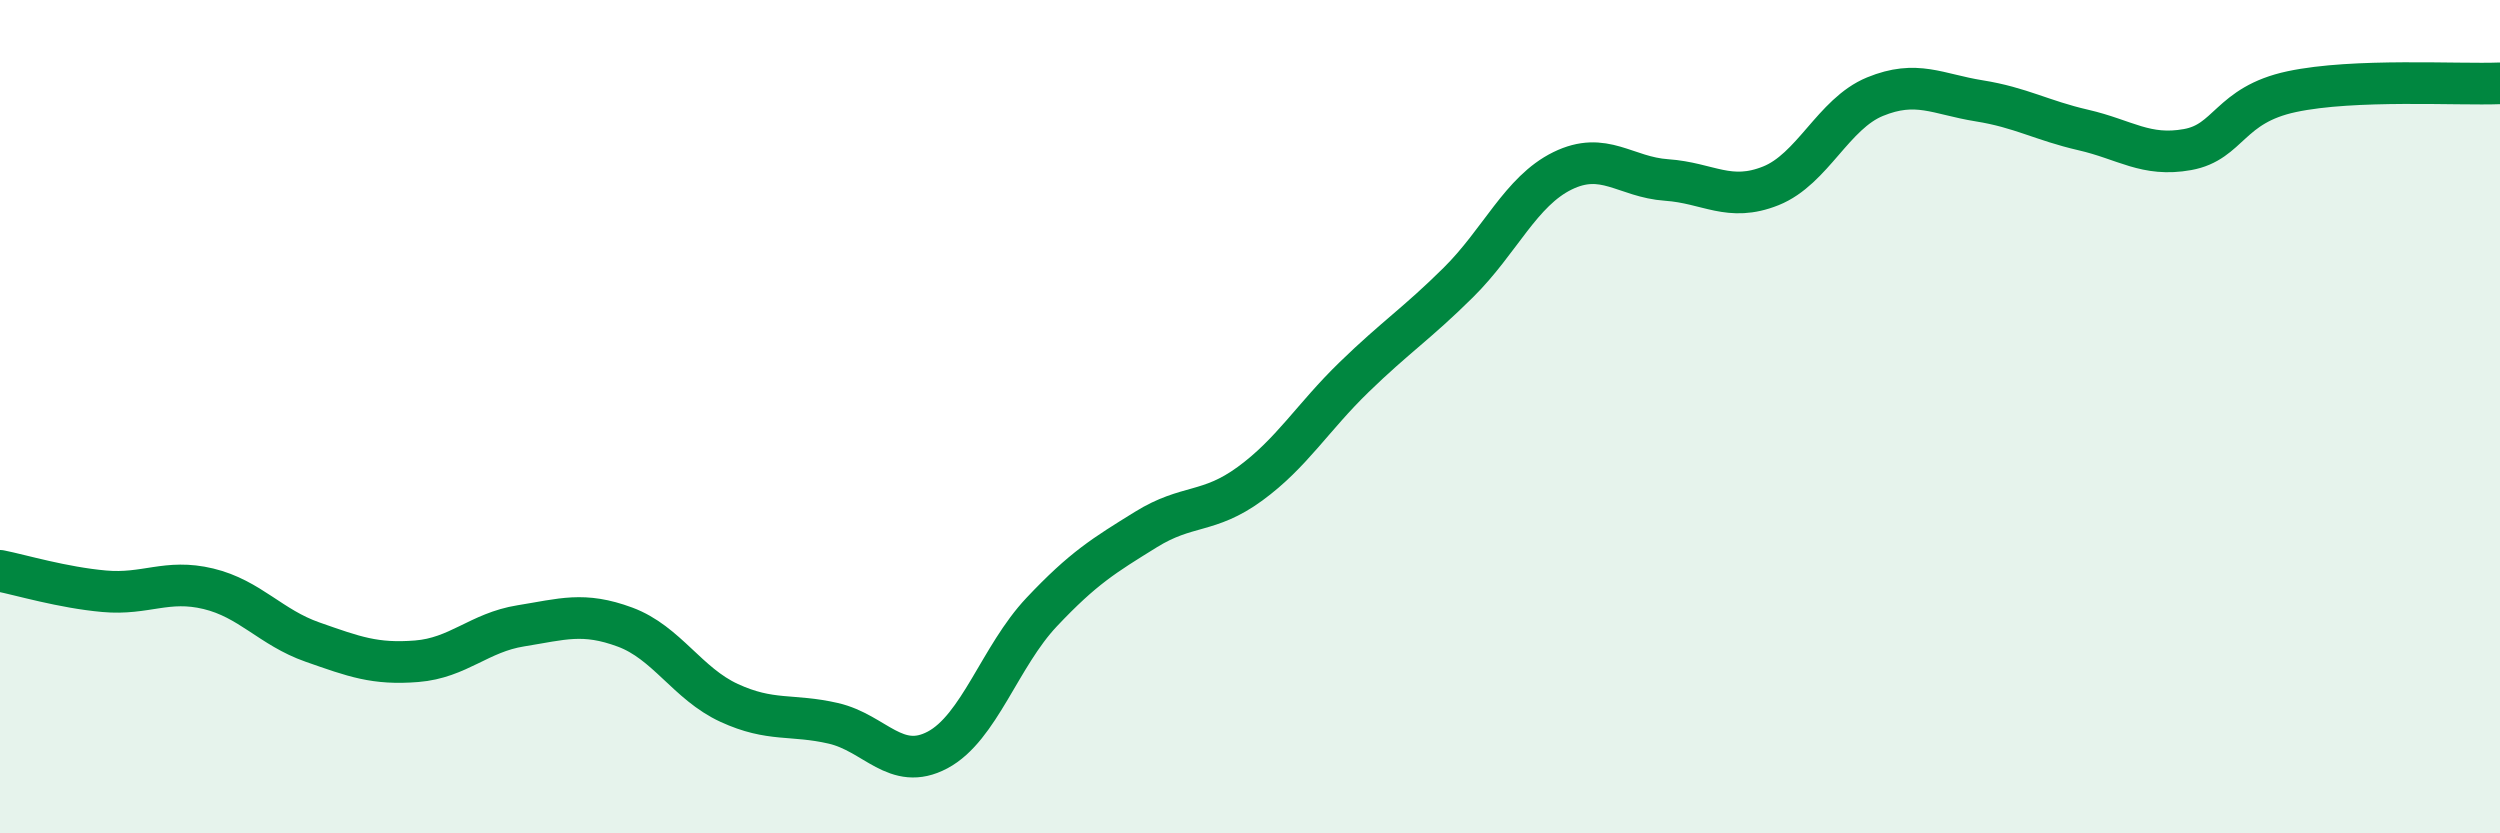
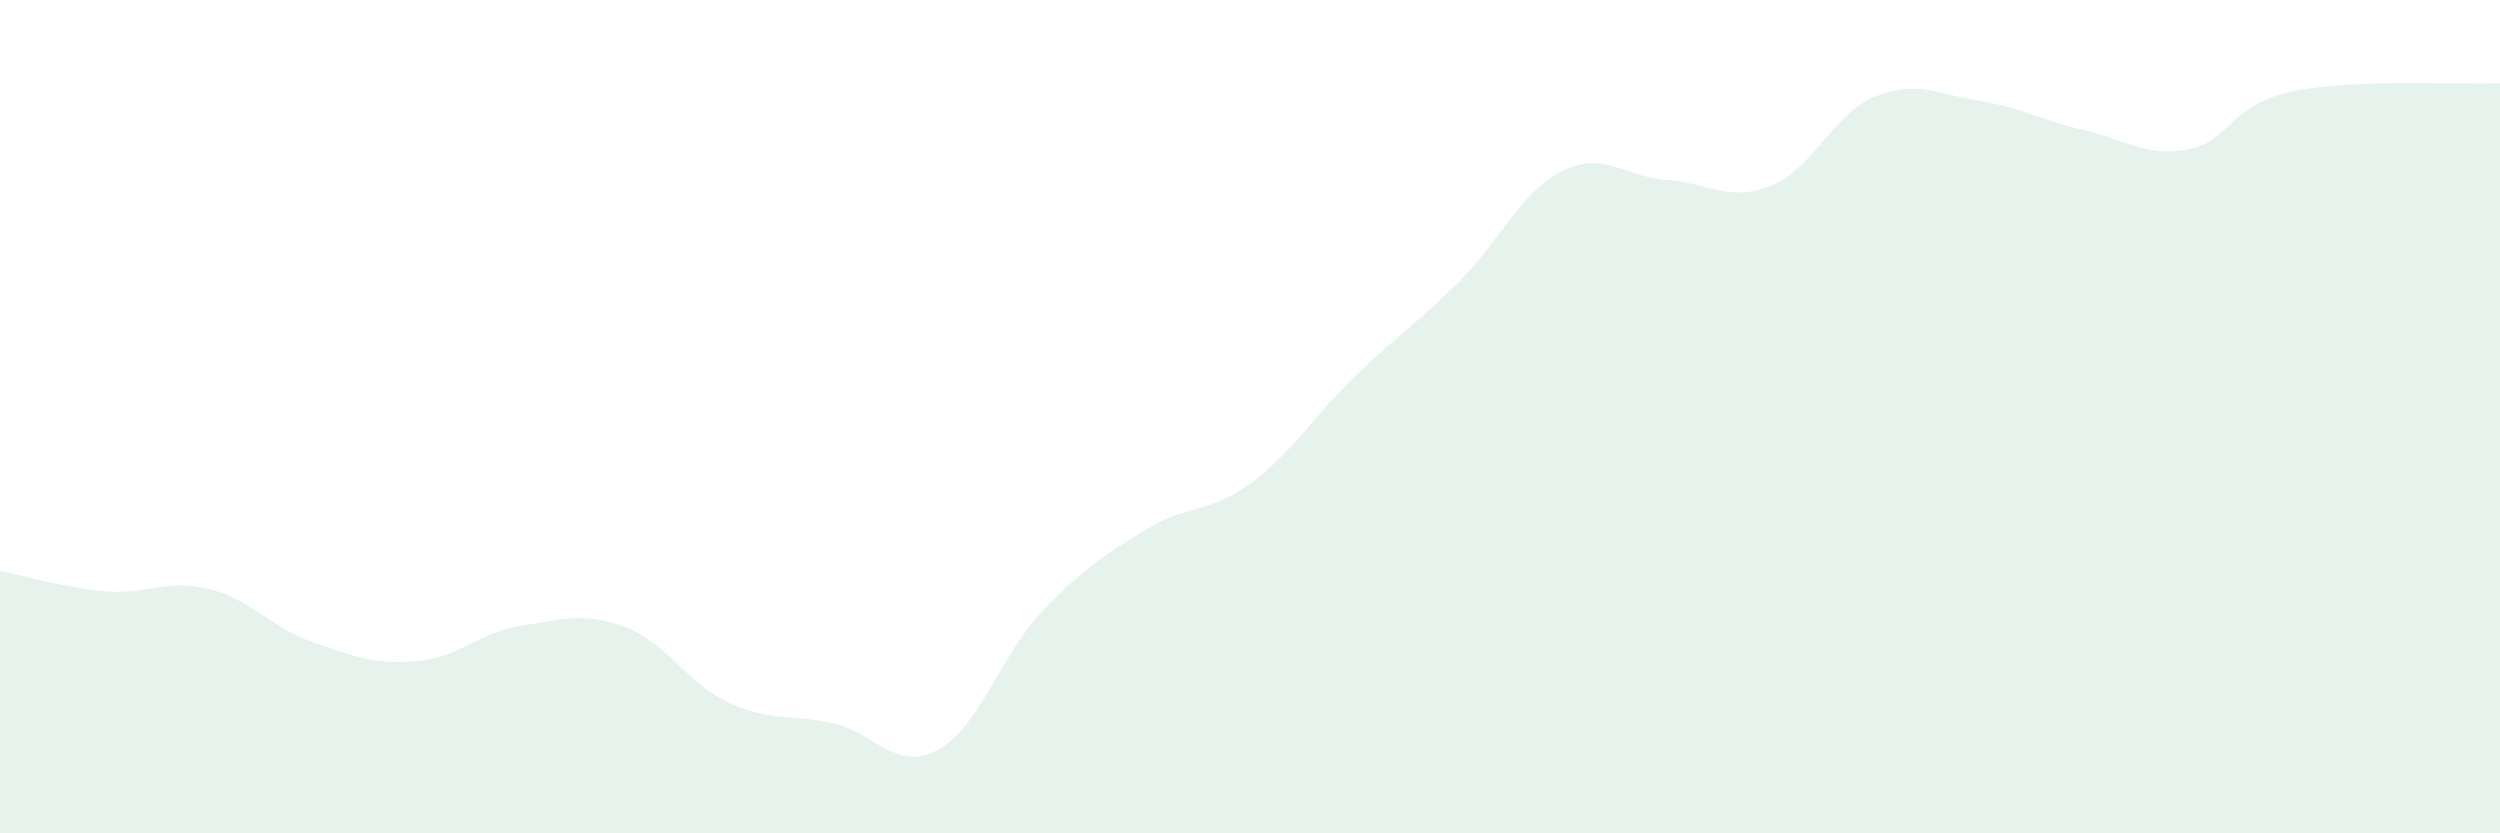
<svg xmlns="http://www.w3.org/2000/svg" width="60" height="20" viewBox="0 0 60 20">
  <path d="M 0,13.7 C 0.5,13.8 1.5,14.1 2.5,14.19 C 3.5,14.28 4,13.89 5,14.13 C 6,14.37 6.5,15.06 7.5,15.41 C 8.5,15.76 9,15.95 10,15.87 C 11,15.79 11.5,15.18 12.5,15.02 C 13.5,14.86 14,14.68 15,15.05 C 16,15.42 16.5,16.41 17.5,16.87 C 18.5,17.33 19,17.13 20,17.36 C 21,17.59 21.5,18.53 22.5,18 C 23.5,17.47 24,15.75 25,14.69 C 26,13.63 26.5,13.33 27.5,12.71 C 28.5,12.09 29,12.34 30,11.61 C 31,10.88 31.5,10.02 32.5,9.05 C 33.5,8.08 34,7.77 35,6.78 C 36,5.79 36.5,4.59 37.5,4.1 C 38.5,3.61 39,4.25 40,4.32 C 41,4.39 41.5,4.86 42.5,4.46 C 43.5,4.06 44,2.73 45,2.32 C 46,1.91 46.5,2.26 47.5,2.42 C 48.5,2.58 49,2.89 50,3.12 C 51,3.35 51.5,3.77 52.5,3.59 C 53.5,3.41 53.5,2.52 55,2.2 C 56.5,1.88 59,2.04 60,2L60 20L0 20Z" fill="#008740" opacity="0.1" stroke-linecap="round" stroke-linejoin="round" />
-   <path d="M 0,13.7 C 0.5,13.8 1.5,14.1 2.5,14.19 C 3.5,14.28 4,13.89 5,14.13 C 6,14.37 6.5,15.06 7.5,15.41 C 8.5,15.76 9,15.95 10,15.87 C 11,15.79 11.5,15.18 12.5,15.02 C 13.5,14.86 14,14.68 15,15.05 C 16,15.42 16.5,16.41 17.5,16.87 C 18.5,17.33 19,17.13 20,17.36 C 21,17.59 21.5,18.53 22.5,18 C 23.5,17.47 24,15.75 25,14.69 C 26,13.63 26.5,13.33 27.5,12.71 C 28.5,12.09 29,12.34 30,11.61 C 31,10.88 31.5,10.02 32.5,9.05 C 33.5,8.08 34,7.77 35,6.78 C 36,5.79 36.5,4.59 37.5,4.1 C 38.5,3.61 39,4.25 40,4.32 C 41,4.39 41.5,4.86 42.5,4.46 C 43.5,4.06 44,2.73 45,2.32 C 46,1.91 46.5,2.26 47.5,2.42 C 48.5,2.58 49,2.89 50,3.12 C 51,3.35 51.5,3.77 52.5,3.59 C 53.5,3.41 53.5,2.52 55,2.2 C 56.5,1.88 59,2.04 60,2" stroke="#008740" stroke-width="1" fill="none" stroke-linecap="round" stroke-linejoin="round" />
</svg>